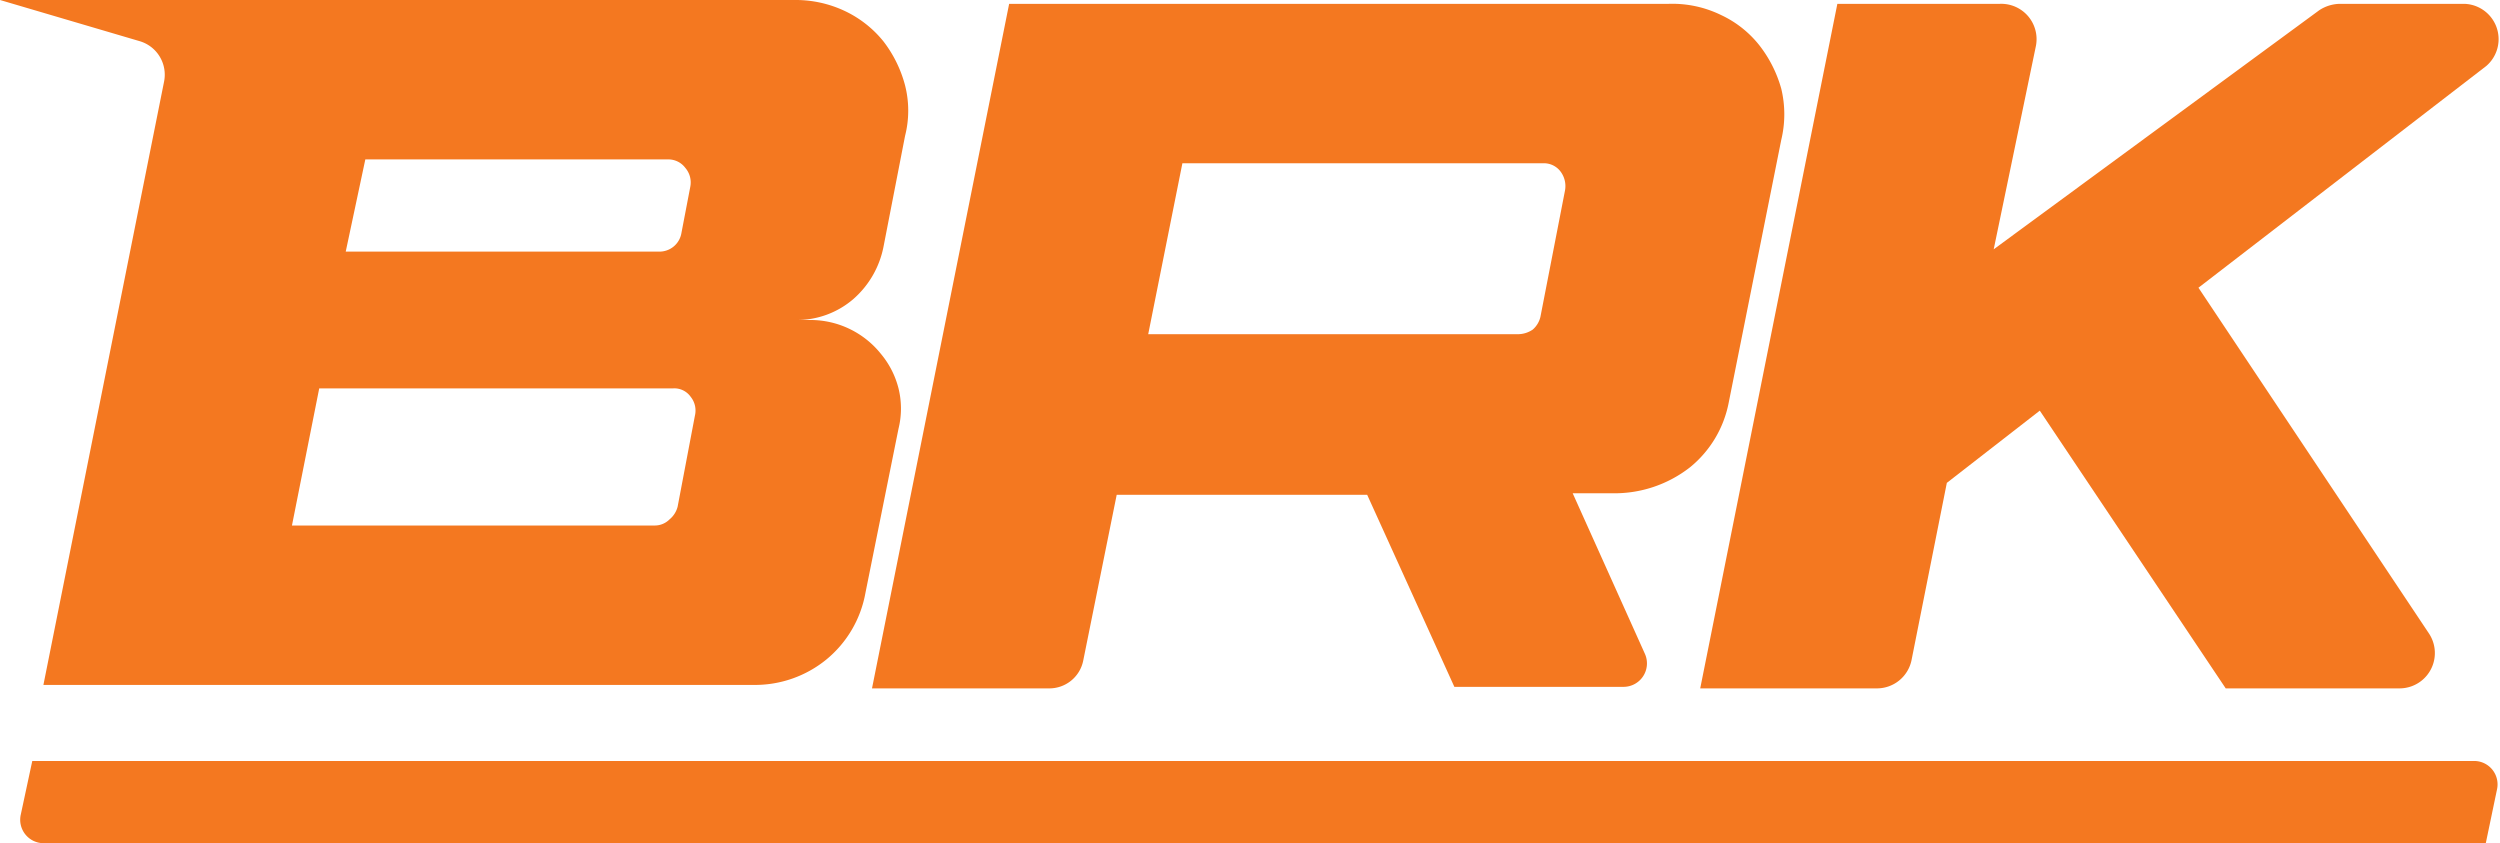
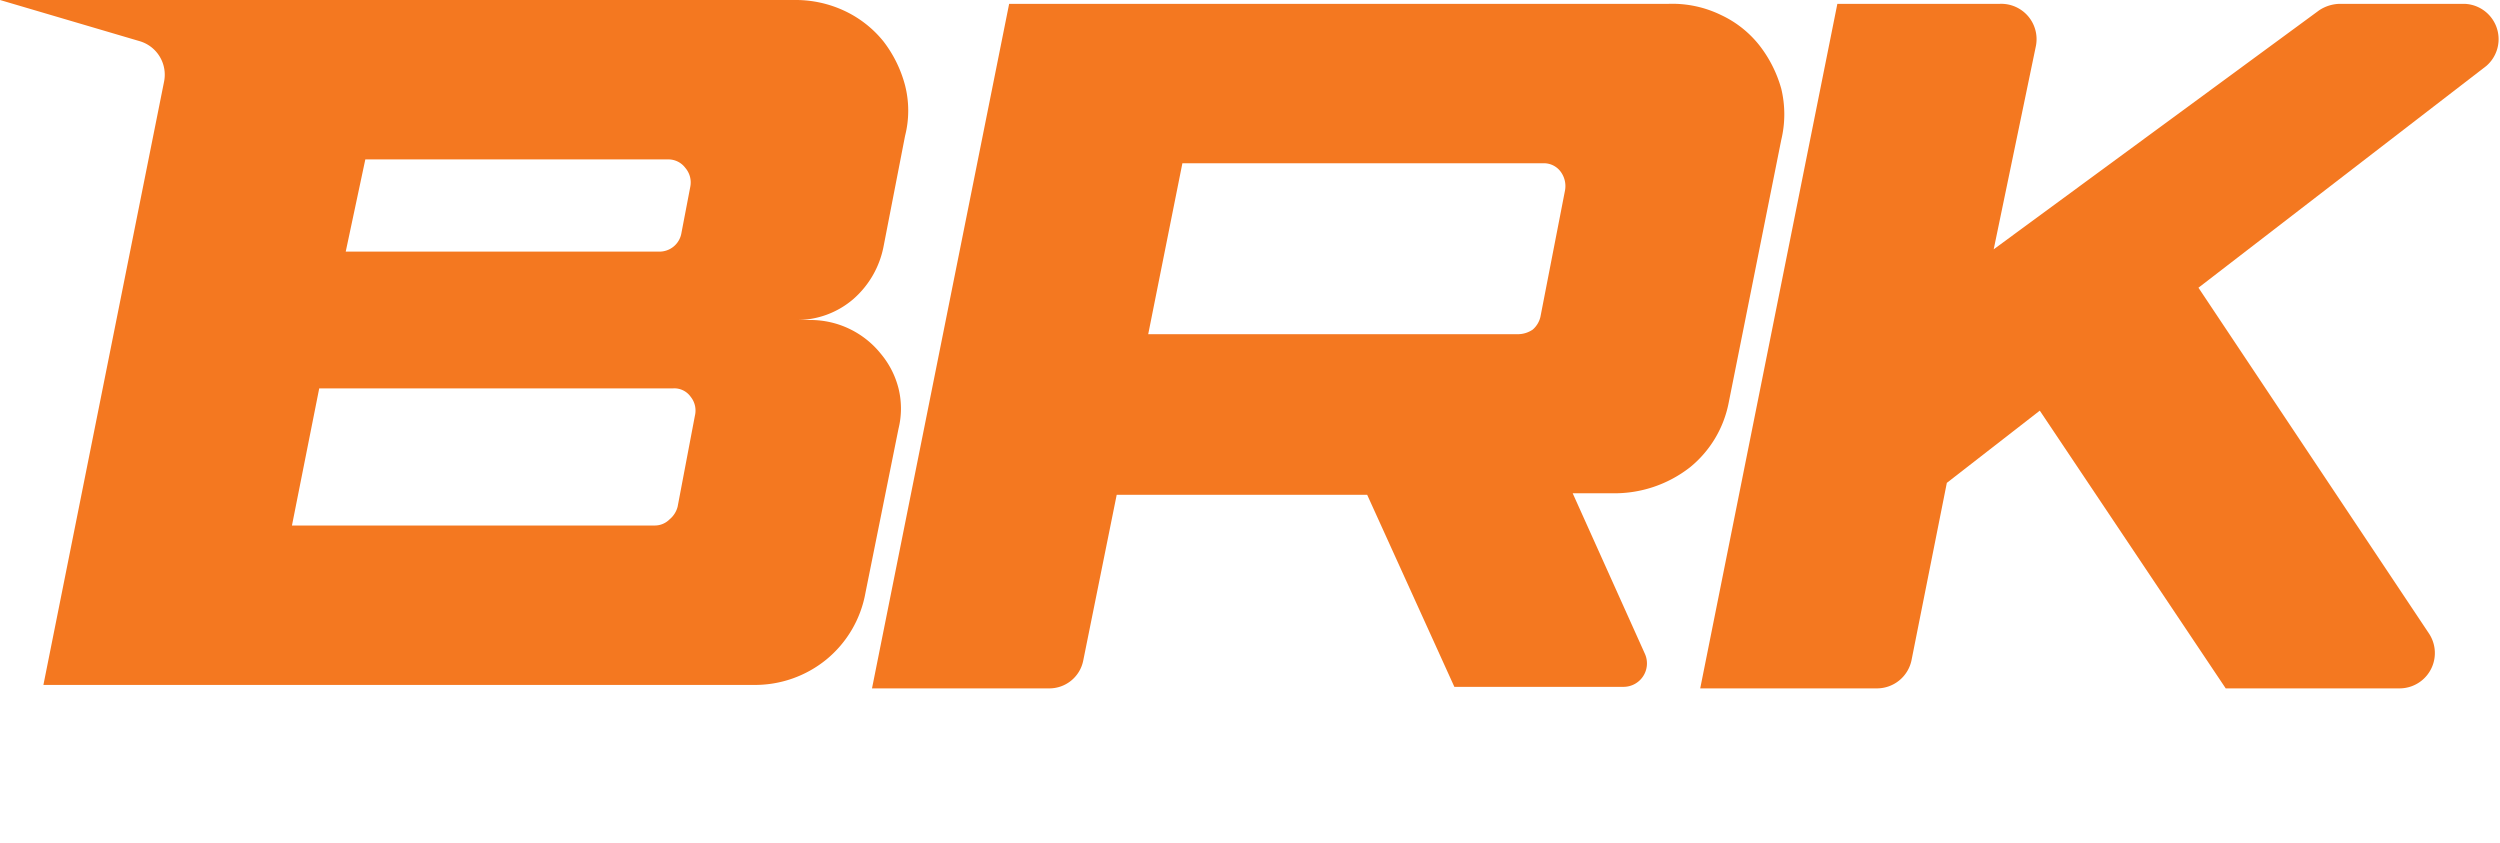
<svg xmlns="http://www.w3.org/2000/svg" version="1.1" width="65.08" height="21.95">
  <svg viewBox="0 0 65.08 21.95">
    <defs>
      <style>.cls-1{fill:#f47820;}</style>
    </defs>
    <title>Ativo 6</title>
    <g id="SvgjsG1009" data-name="Camada 2">
      <g id="SvgjsG1008">
        <path class="cls-1" d="M22.53,15.43l.86-4.27a2.19,2.19,0,0,0,0-1.05,2.27,2.27,0,0,0-.46-.9,2.35,2.35,0,0,0-1.84-.88h-.38a2.25,2.25,0,0,0,1.51-.55A2.43,2.43,0,0,0,23,6.42l.56-2.88a2.67,2.67,0,0,0,0-1.32A3.22,3.22,0,0,0,23,1.08a2.86,2.86,0,0,0-1-.79A3,3,0,0,0,20.67,0H0L3.63,1.07a.91.91,0,0,1,.64,1.06L1.13,17.83H19.62a2.94,2.94,0,0,0,1.89-.66A2.91,2.91,0,0,0,22.53,15.43ZM9.51,4.15h7.87a.55.55,0,0,1,.46.22.58.58,0,0,1,.13.49l-.23,1.2a.58.58,0,0,1-.59.49H9Zm8.58,6.67-.45,2.37a.63.63,0,0,1-.21.33.54.54,0,0,1-.38.16H7.6l.71-3.57h9.22a.52.52,0,0,1,.45.22A.57.57,0,0,1,18.09,10.82Z" />
        <path class="cls-1" d="M27.3,17.92a.9.9,0,0,0,.9-.73l.87-4.31h6.52l2.27,5h4.4a.61.61,0,0,0,.56-.86l-1.88-4.18h1A3.19,3.19,0,0,0,44,12.16a2.87,2.87,0,0,0,1-1.67l1.37-6.85a2.84,2.84,0,0,0,0-1.33,3.26,3.26,0,0,0-.57-1.13,2.75,2.75,0,0,0-1-.79A2.89,2.89,0,0,0,43.44.1H26.27L22.7,17.92ZM30.78,4.25h9.4a.54.54,0,0,1,.44.21.63.63,0,0,1,.12.5L40.1,8.25a.63.63,0,0,1-.2.33.69.69,0,0,1-.39.12H29.89Z" />
        <path class="cls-1" d="M64.15.1H60.91a1,1,0,0,0-.54.17L51.9,6.49,53,1.19A.92.92,0,0,0,52.06.1H47.83L44.26,17.92h4.6a.92.92,0,0,0,.9-.73l.92-4.62,2.42-1.88,4.84,7.23h4.52a.92.92,0,0,0,.77-1.43l-6-9,7.49-5.77A.92.92,0,0,0,64.15.1Z" />
-         <path class="cls-1" d="M64.43,19.81H.84l-.3,1.4a.61.61,0,0,0,.6.74H64.71L65,20.56A.61.61,0,0,0,64.43,19.81Z" />
      </g>
    </g>
  </svg>
  <style>@media (prefers-color-scheme: light) { :root { filter: none; } }
@media (prefers-color-scheme: dark) { :root { filter: none; } }
</style>
</svg>